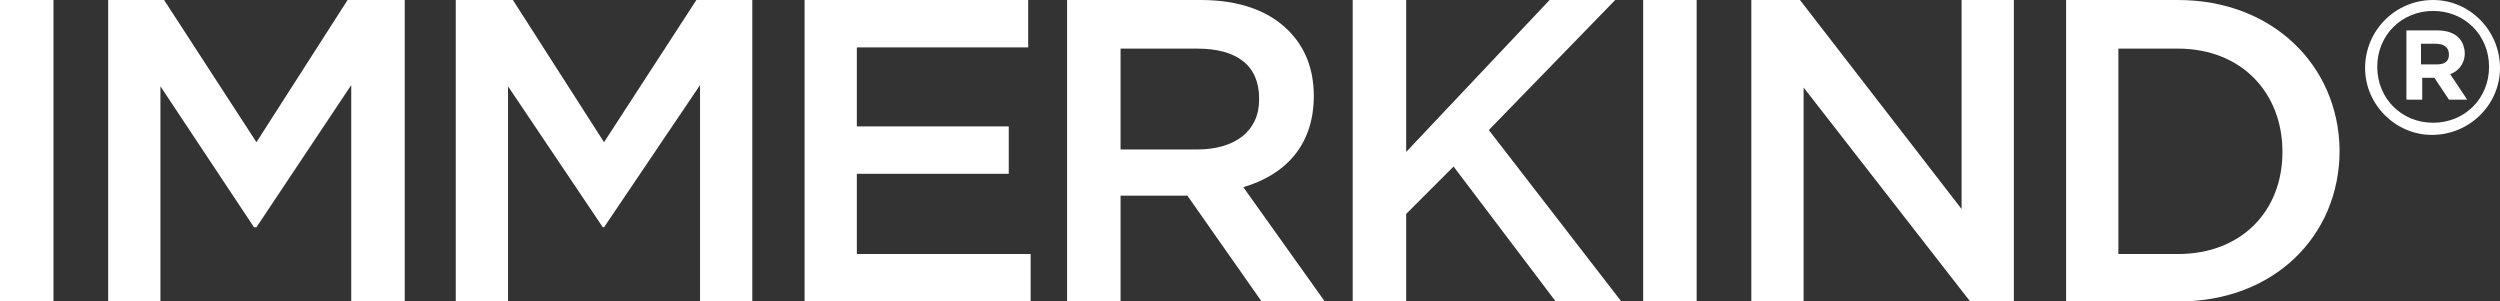
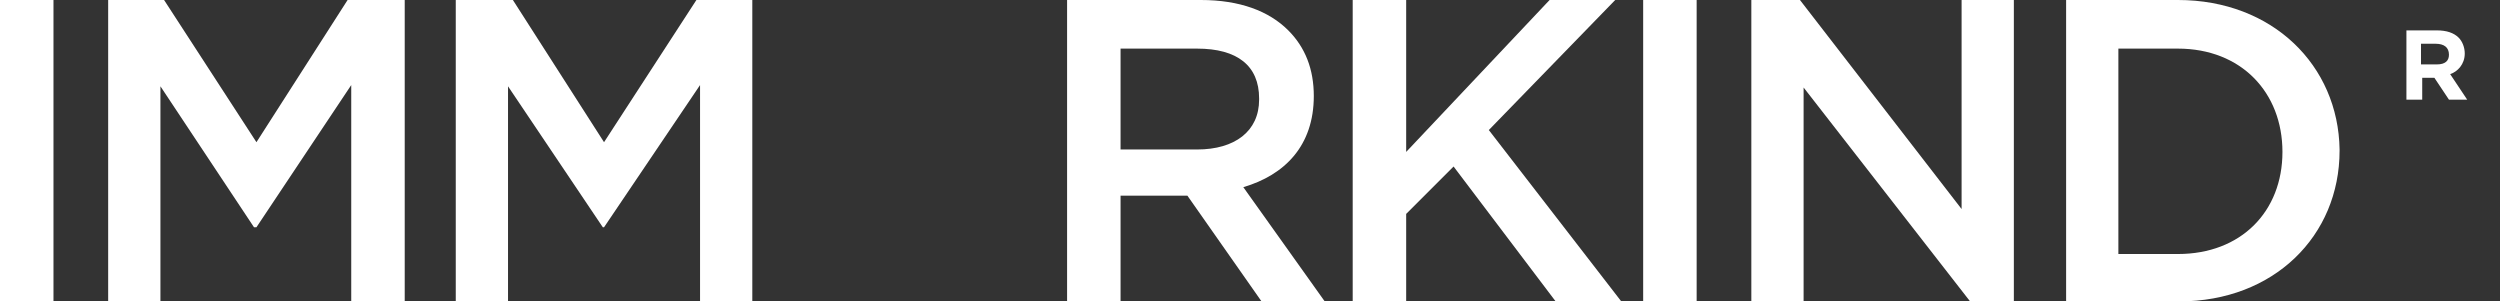
<svg xmlns="http://www.w3.org/2000/svg" xml:space="preserve" style="enable-background:new 0 0 205.7 24.8;" viewBox="0 0 205.7 24.8" y="0px" x="0px" id="Ebene_1" version="1.1">
  <rect x="0" y="0" width="205.7" height="24.8" fill="#333333" stroke="none" />
  <style type="text/css">
	.st0{fill:#FFFFFF;}
</style>
  <g>
    <polygon points="21.1,11.7 13.5,0 8.9,0 8.9,24.8 13.2,24.8 13.2,7.1 20.9,18.7 21.1,18.7 28.9,7 28.9,24.8 33.3,24.8    33.3,0 28.6,0" class="st0" />
    <polygon points="49.7,11.7 42.2,0 37.5,0 37.5,24.8 41.8,24.8 41.8,7.1 49.6,18.7 49.7,18.7 57.6,7 57.6,24.8    61.9,24.8 61.9,0 57.3,0" class="st0" />
    <rect height="24.8" width="4.4" class="st0" y="0" x="0" />
    <path d="M108.1,7.9L108.1,7.9c0-2.2-0.7-4-2.1-5.4c-1.6-1.6-4-2.5-7.2-2.5H87.8v24.8h4.4v-8.7h5.5l6.1,8.7h5.2   l-6.7-9.4C105.7,14.4,108.1,12,108.1,7.9z M92.2,12.3V4h6.3c3.3,0,5.1,1.4,5.1,4.1v0.1c0,2.6-2,4.1-5.1,4.1H92.2z" class="st0" />
-     <polygon points="70.5,14.3 83,14.3 83,10.4 70.5,10.4 70.5,3.9 84.6,3.9 84.6,0 66.2,0 66.2,24.8 84.8,24.8 84.8,20.9    70.5,20.9" class="st0" />
    <rect height="24.8" width="4.4" class="st0" y="0" x="135.2" />
    <path d="M179.2,0H170v24.8h9.3c7.8,0,13.2-5.4,13.2-12.4v-0.1C192.4,5.4,187,0,179.2,0z M187.8,12.5   c0,4.9-3.4,8.4-8.6,8.4h-4.9V4h4.9C184.4,4,187.8,7.6,187.8,12.5L187.8,12.5z" class="st0" />
    <polygon points="132.9,0 127.5,0 115.7,12.5 115.7,0 111.3,0 111.3,24.8 115.7,24.8 115.7,17.6 119.6,13.7 128,24.8    133.4,24.8 122.5,10.7" class="st0" />
    <polygon points="161.4,17.2 148.1,0 144.1,0 144.1,24.8 148.4,24.8 148.4,7.2 162.1,24.8 165.7,24.8 165.7,0 161.4,0" class="st0" />
-     <path d="M200.2,0c-3.1,0-5.6,2.5-5.6,5.6c0,3,2.5,5.5,5.5,5.5c3.1,0,5.6-2.5,5.6-5.5v0C205.7,2.5,203.2,0,200.2,0z    M204.8,5.5c0,2.6-2,4.6-4.6,4.6c-2.6,0-4.6-2-4.6-4.6c0-2.6,2-4.6,4.6-4.6C202.8,0.9,204.8,2.9,204.8,5.5L204.8,5.5z" class="st0" />
    <path d="M202.8,4.4L202.8,4.4c0-0.5-0.2-1-0.5-1.3c-0.4-0.4-1-0.6-1.8-0.6H198v5.7h1.3V6.4h1l1.2,1.8h1.5l-1.4-2.1   C202.2,5.9,202.8,5.3,202.8,4.4z M201.5,4.5c0,0.5-0.3,0.8-1,0.8h-1.3V3.6h1.2C201.1,3.6,201.5,3.9,201.5,4.5L201.5,4.5z" class="st0" />
  </g>
</svg>